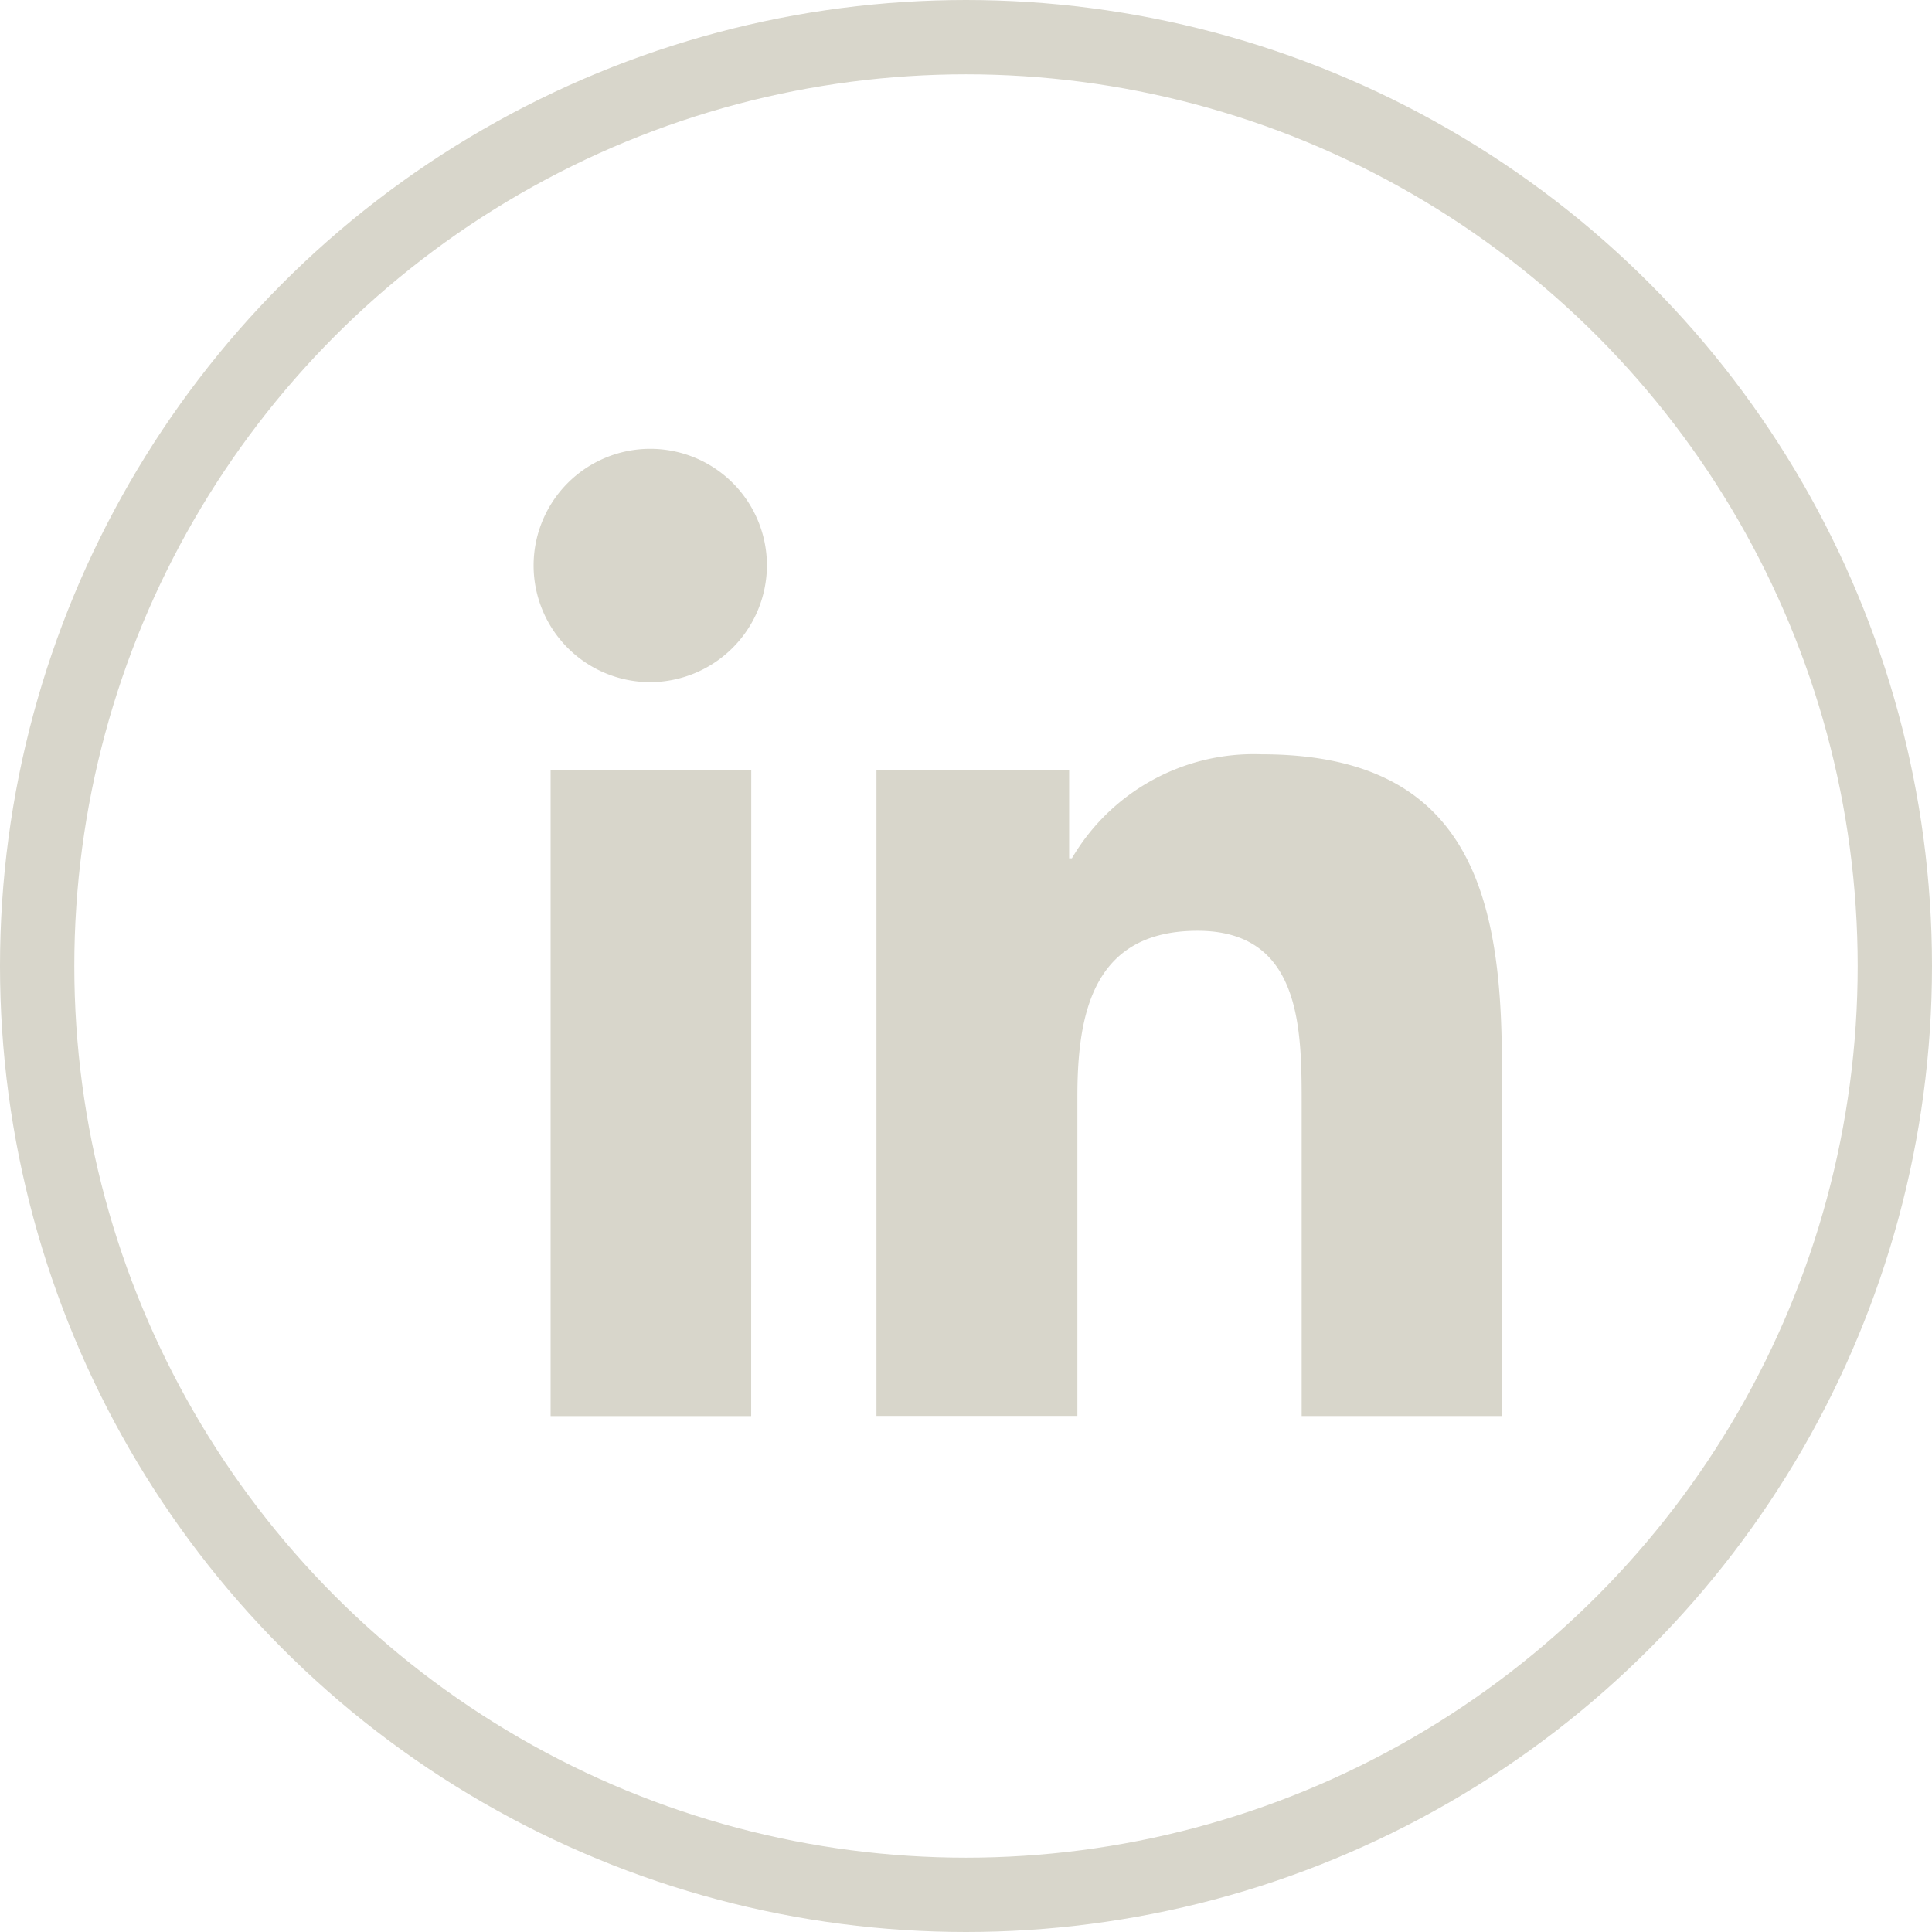
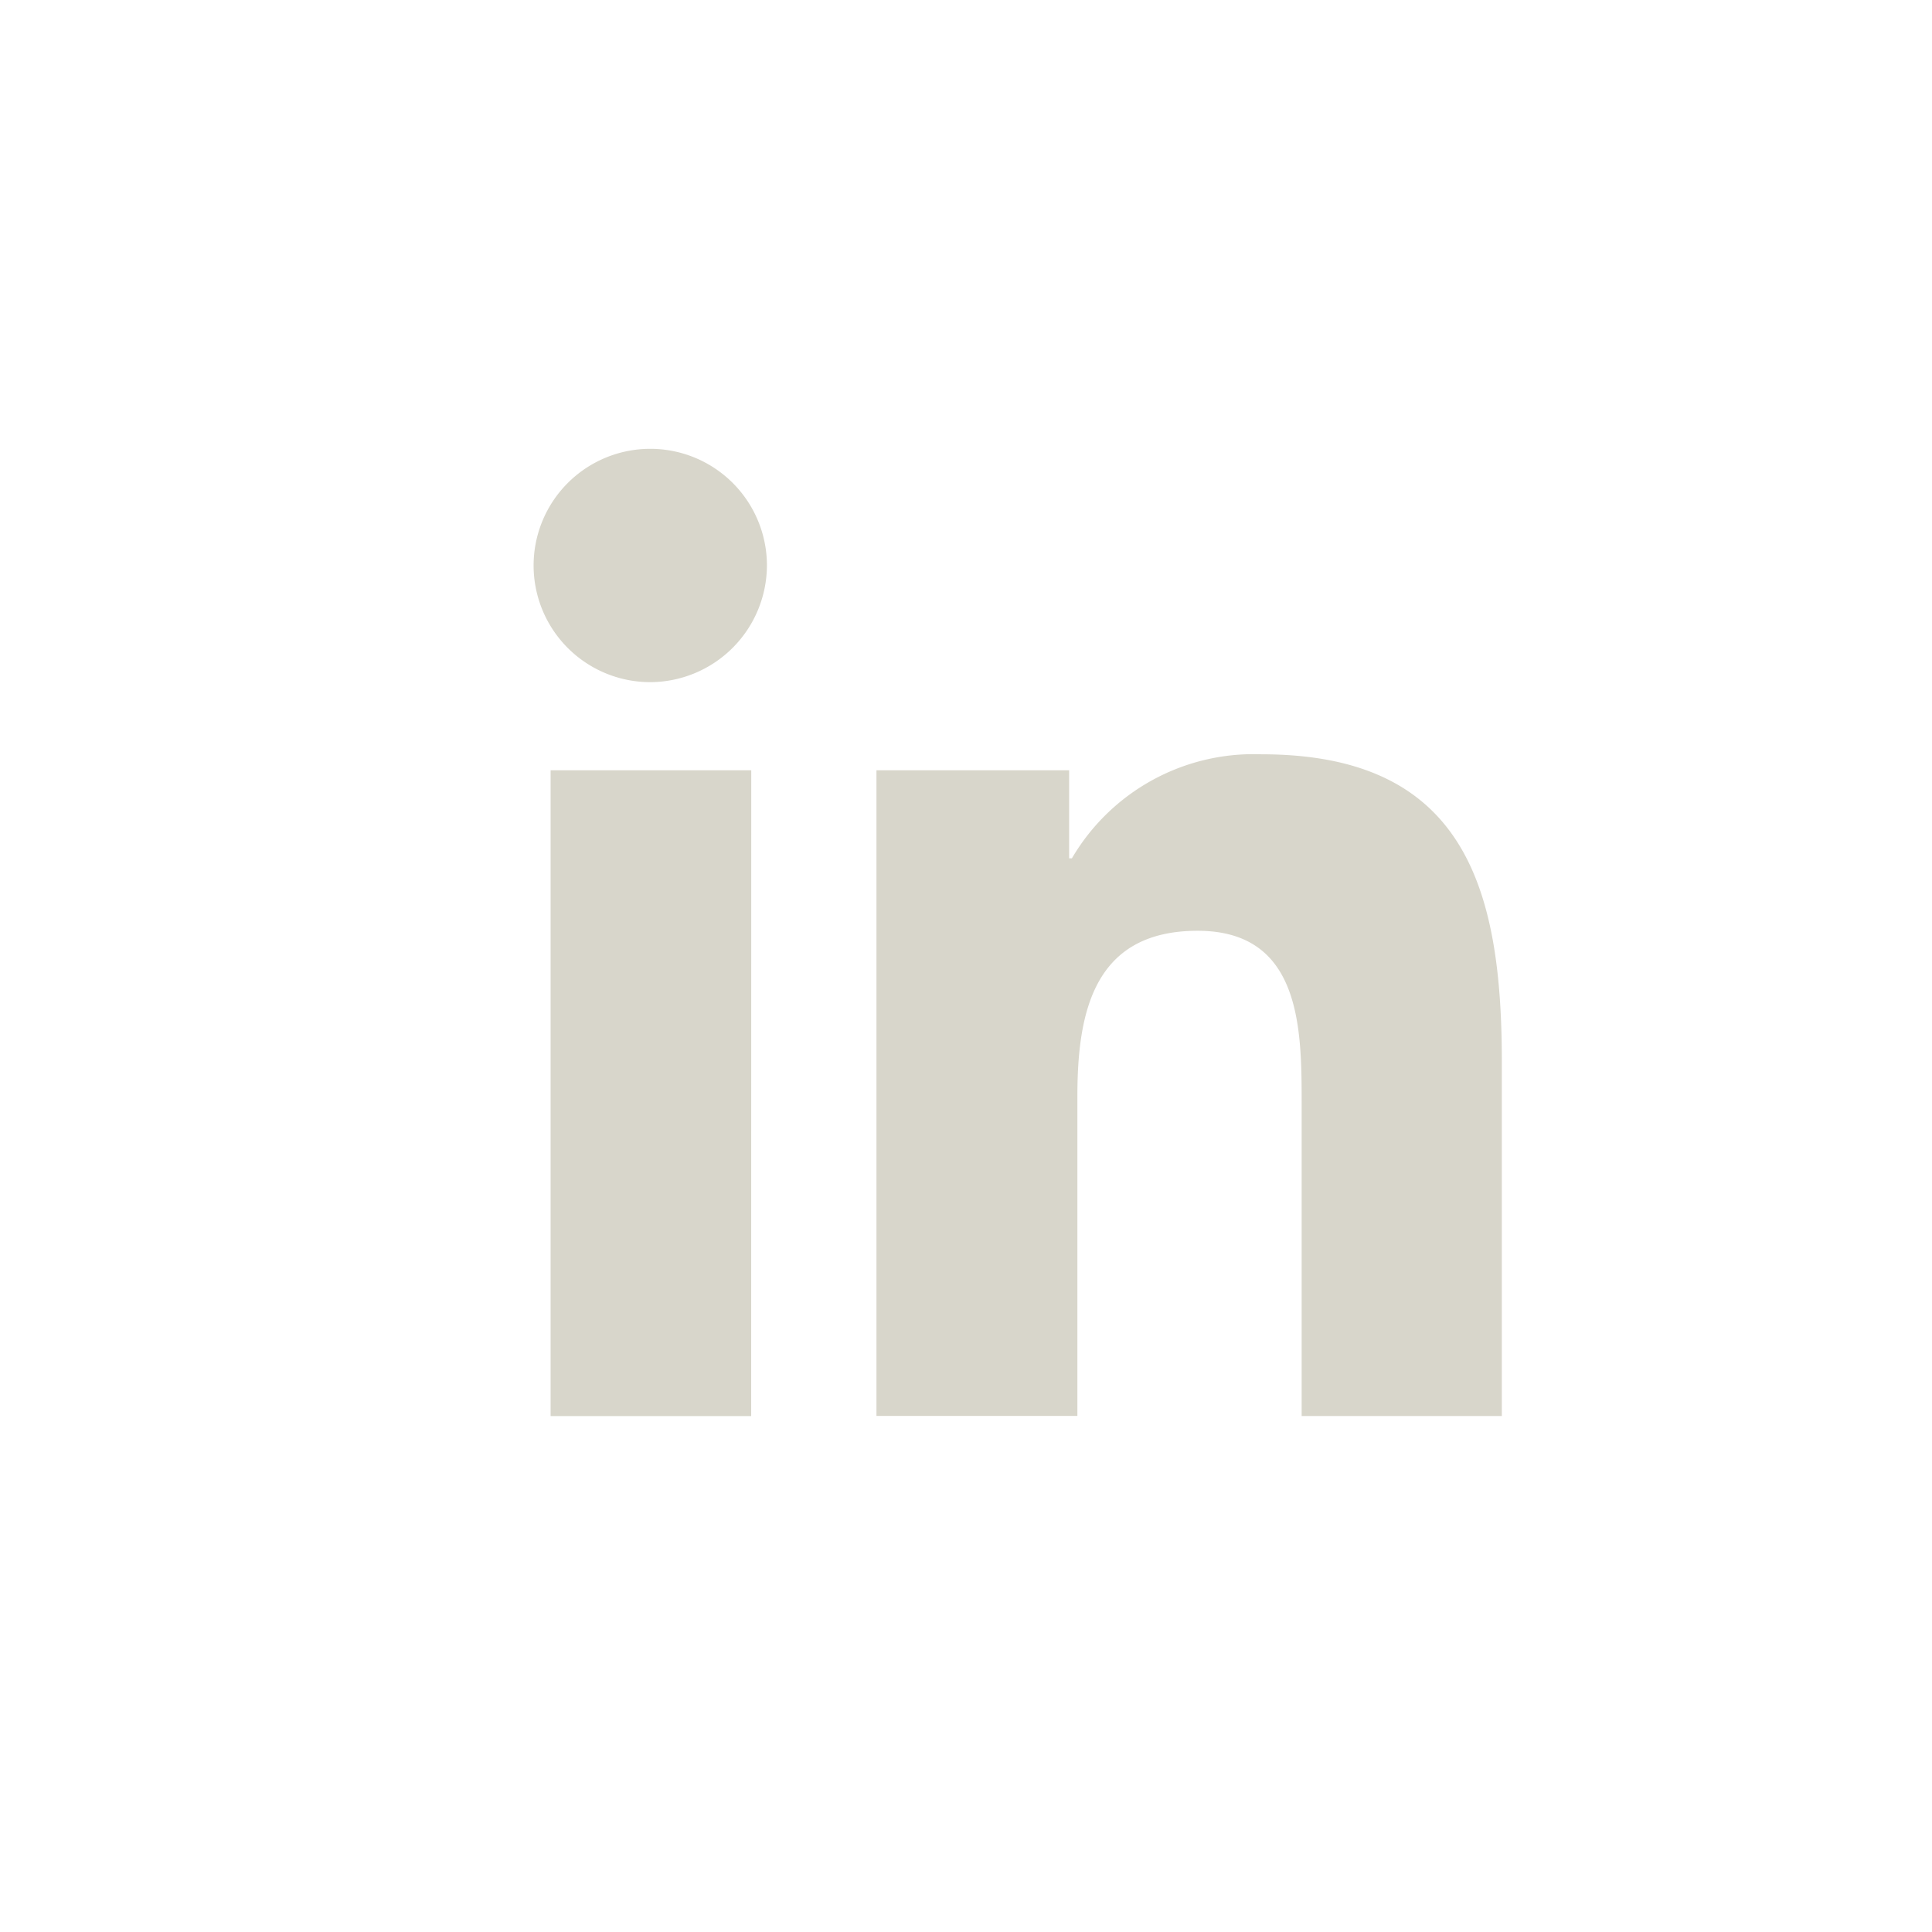
<svg xmlns="http://www.w3.org/2000/svg" id="Group_25381" data-name="Group 25381" width="26" height="26" viewBox="0 0 26 26">
  <defs>
    <style>
      .cls-1, .cls-4 {
        fill: none;
      }

      .cls-1 {
        stroke: #d8d6cb;
      }

      .cls-2 {
        fill: #d8d6cb;
      }

      .cls-3 {
        stroke: none;
      }
    </style>
  </defs>
  <g id="Ellipse_2521" data-name="Ellipse 2521" class="cls-1">
-     <circle class="cls-3" cx="13" cy="13" r="13" />
-     <circle class="cls-4" cx="13" cy="13" r="12.5" />
-   </g>
-   <path id="Icon_awesome-linkedin-in" data-name="Icon awesome-linkedin-in" class="cls-2" d="M2.914,13.018H.215V4.327h2.7ZM1.563,3.141A1.57,1.57,0,1,1,3.126,1.564,1.576,1.576,0,0,1,1.563,3.141Zm11.452,9.876H10.322V8.787c0-1.008-.02-2.3-1.4-2.3-1.4,0-1.618,1.1-1.618,2.229v4.3H4.6V4.327H7.193V5.512H7.23a2.836,2.836,0,0,1,2.553-1.4c2.731,0,3.233,1.8,3.233,4.135v4.774Z" transform="translate(7.195 6.039)" />
+     </g>
+   <path id="Icon_awesome-linkedin-in" data-name="Icon awesome-linkedin-in" class="cls-2" d="M2.914,13.018H.215V4.327h2.7M1.563,3.141A1.57,1.57,0,1,1,3.126,1.564,1.576,1.576,0,0,1,1.563,3.141Zm11.452,9.876H10.322V8.787c0-1.008-.02-2.3-1.4-2.3-1.4,0-1.618,1.1-1.618,2.229v4.3H4.6V4.327H7.193V5.512H7.23a2.836,2.836,0,0,1,2.553-1.4c2.731,0,3.233,1.8,3.233,4.135v4.774Z" transform="translate(7.195 6.039)" />
</svg>